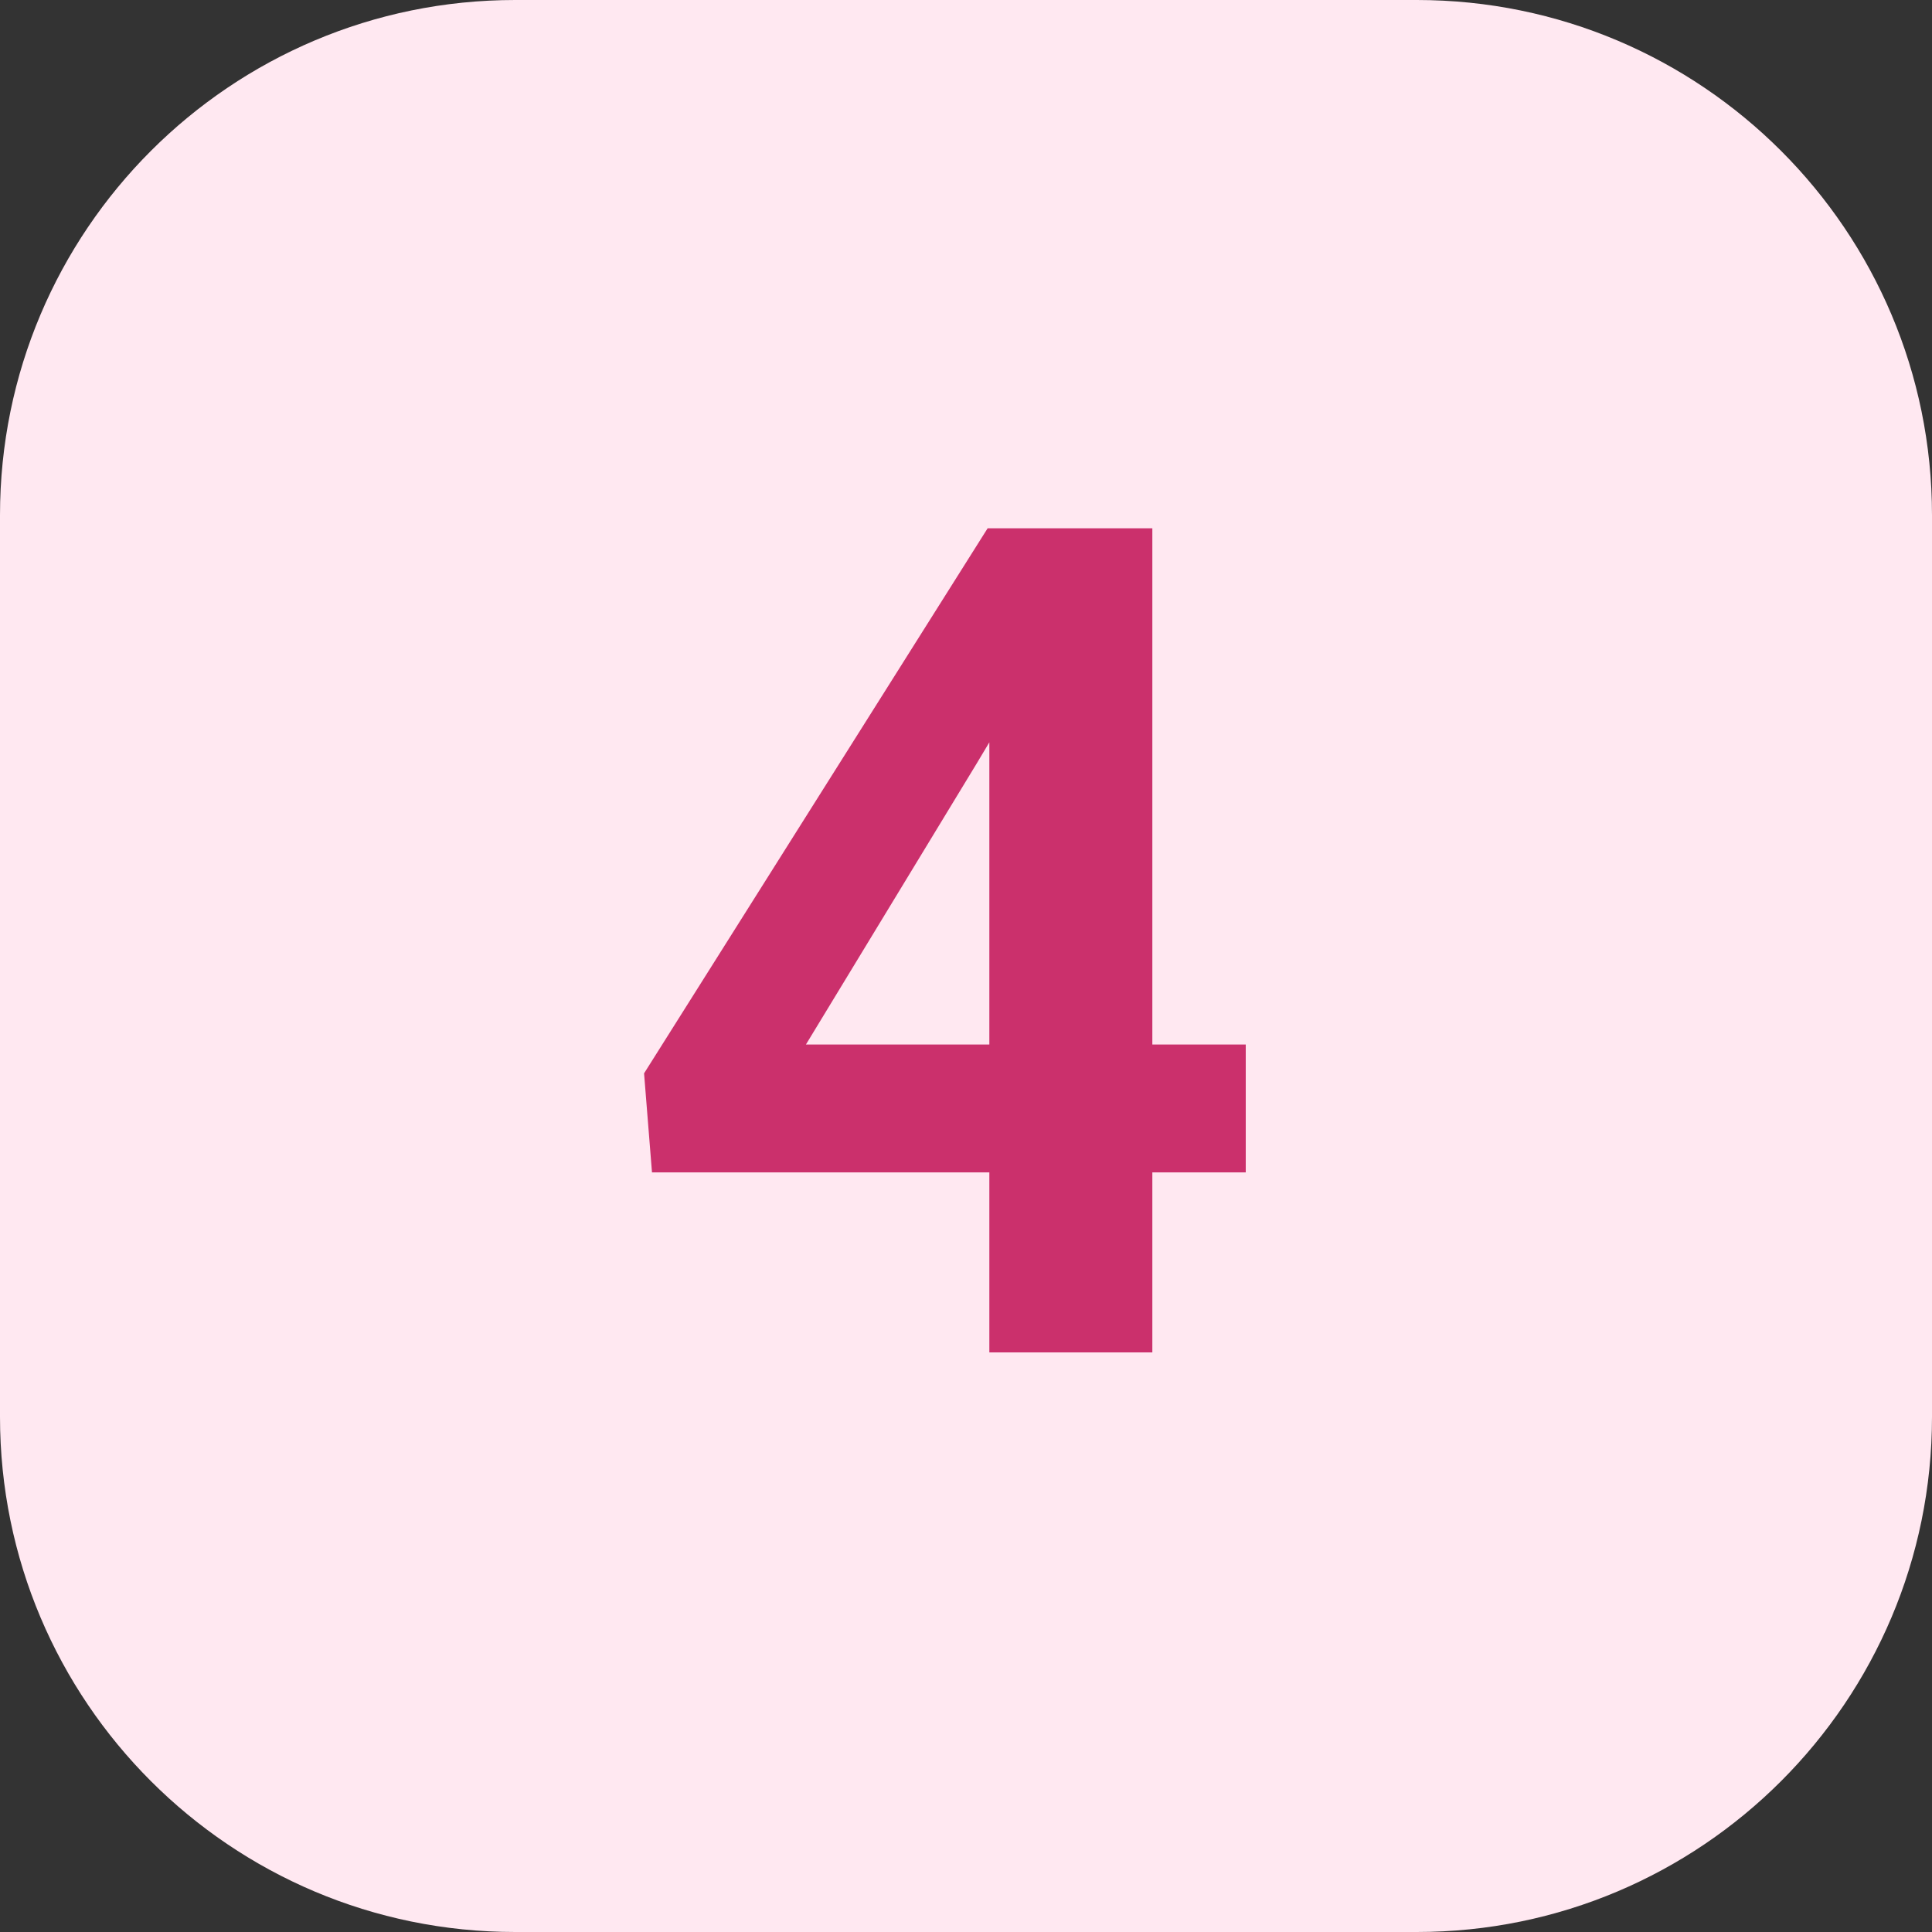
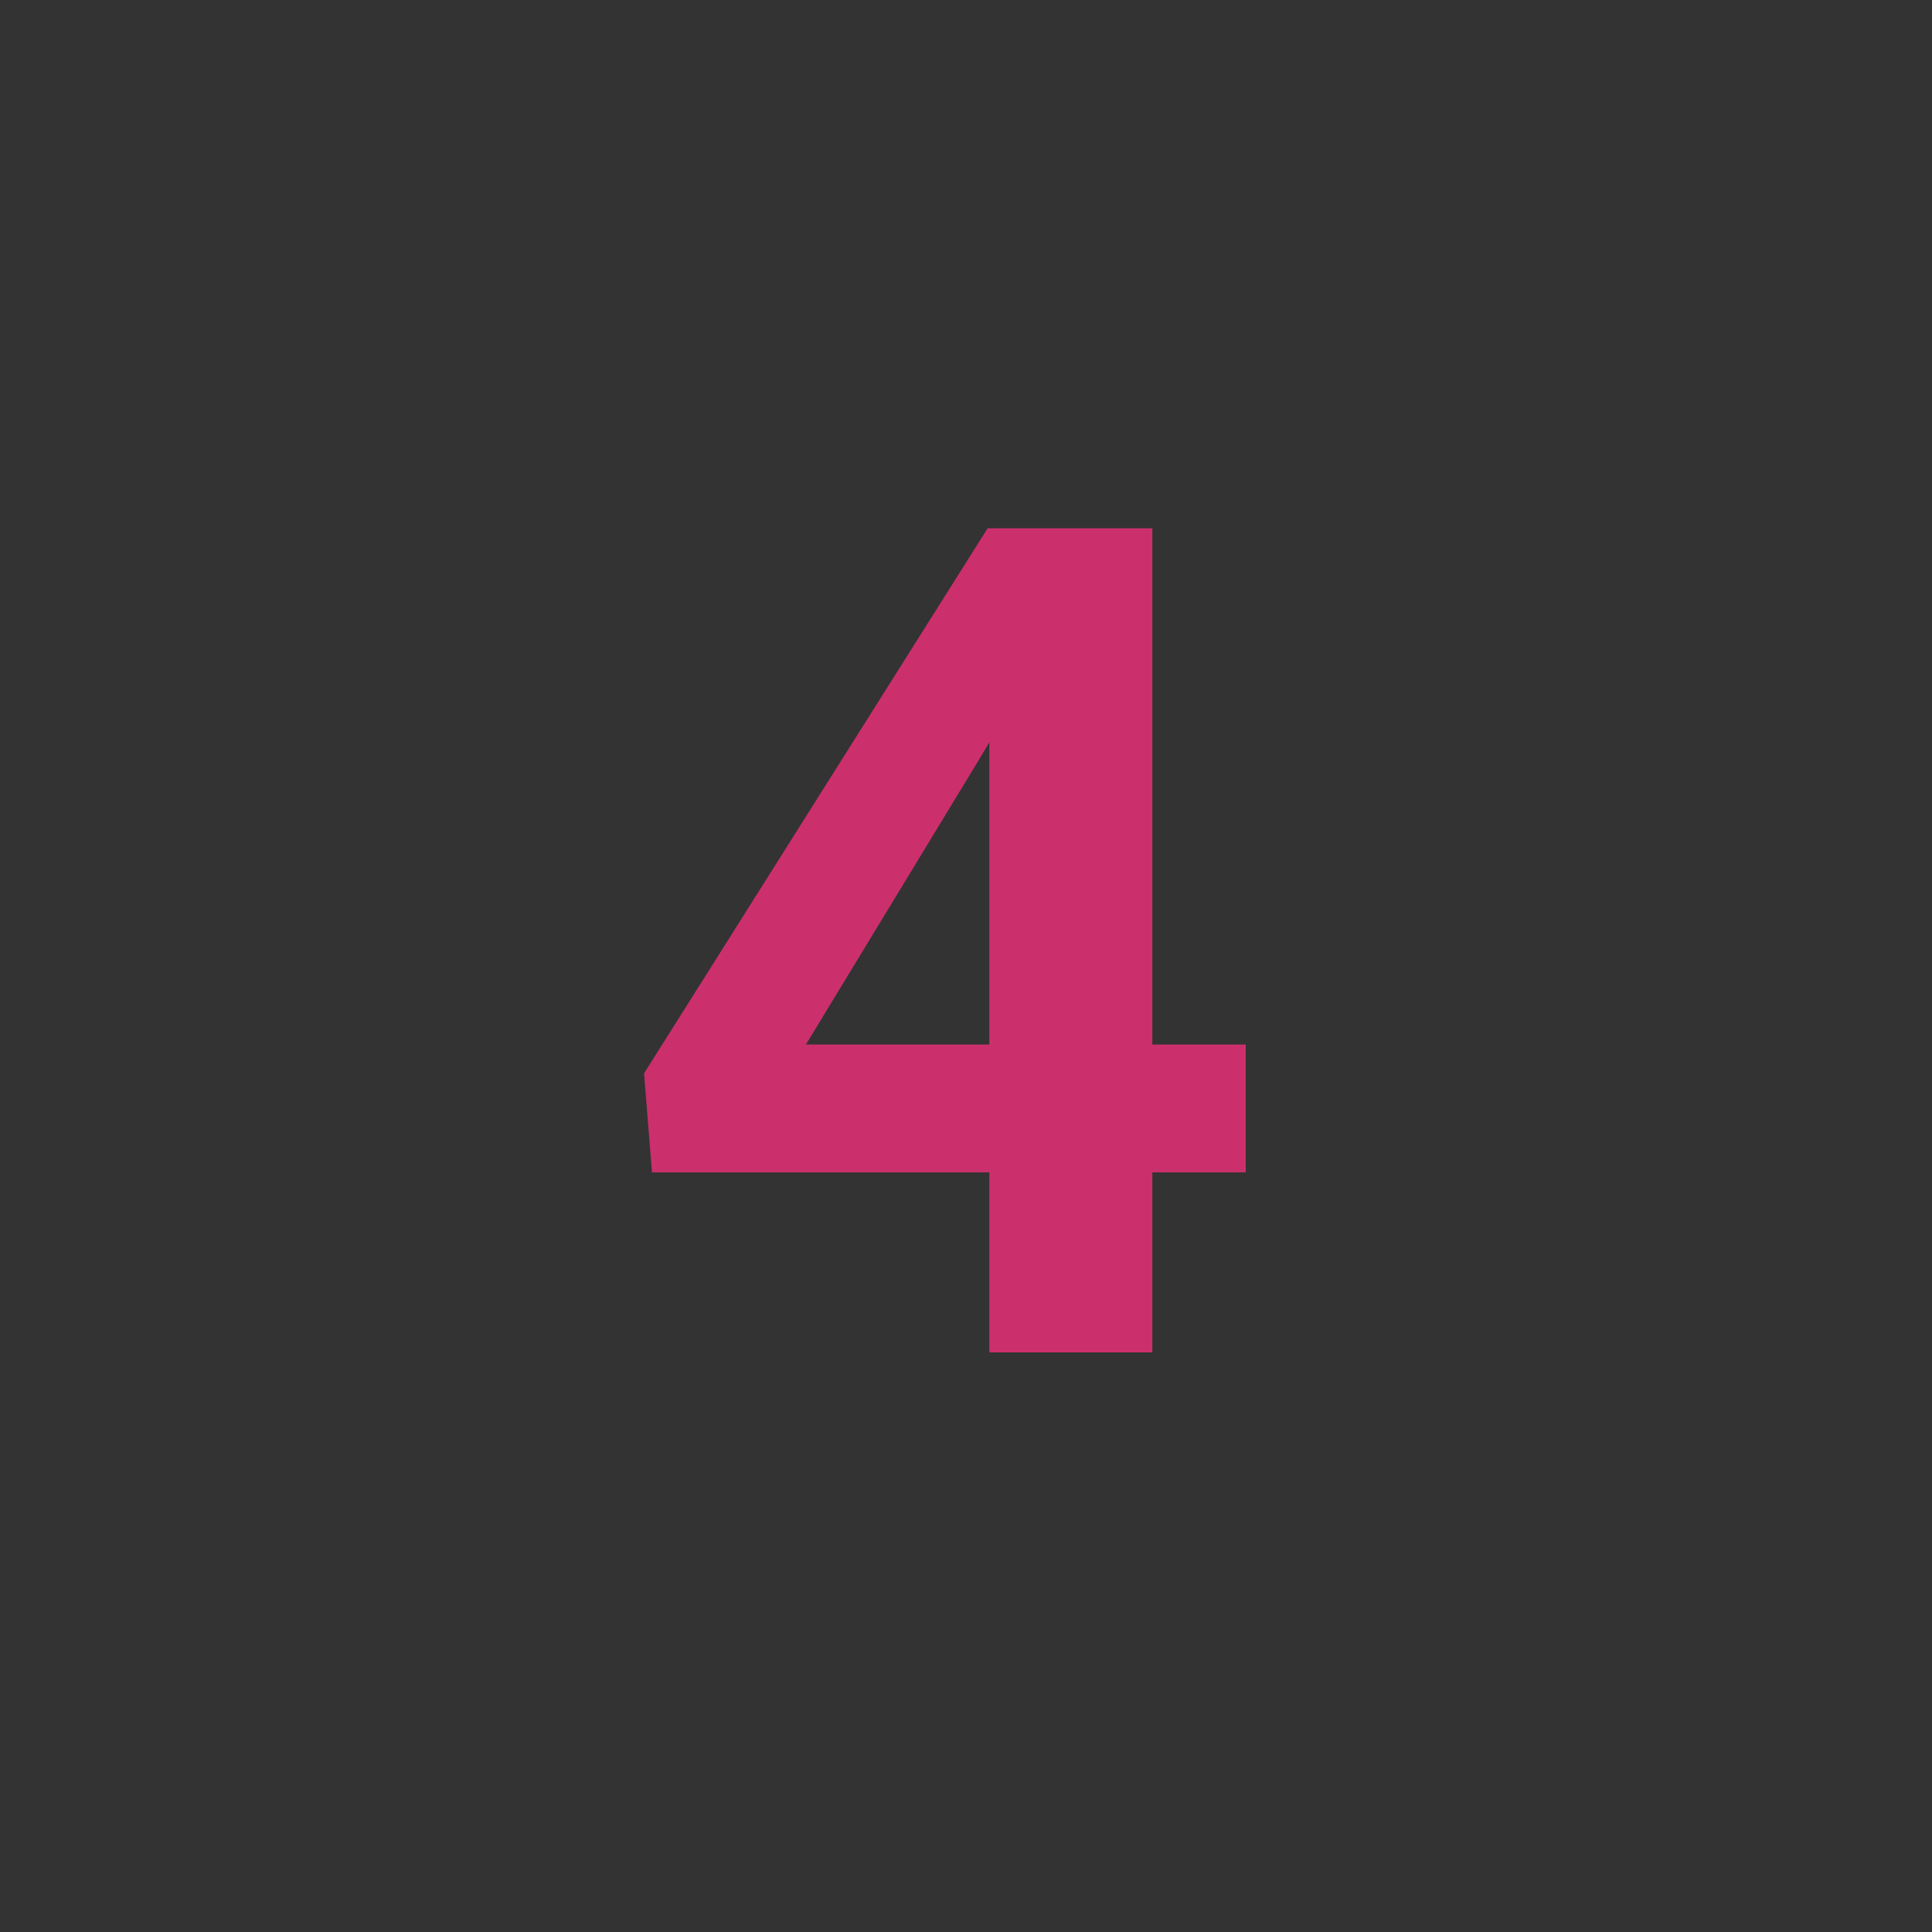
<svg xmlns="http://www.w3.org/2000/svg" width="60" height="60" viewBox="0 0 60 60" fill="none">
  <rect x="0" y="0" width="60" height="60" fill="#333333" stroke="none" />
-   <path d="M0 16C0 7.163 7.163 0 16 0H44C52.837 0 60 7.163 60 16V44C60 52.837 52.837 60 44 60H16C7.163 60 0 52.837 0 44V16Z" fill="#FFE8F1" />
  <path d="M38.688 32.438V36.41H20.248L20.002 33.334L30.672 16.406H34.697L30.338 23.701L25.029 32.438H38.688ZM35.787 16.406V42H30.725V16.406H35.787Z" fill="#CB306C" />
</svg>